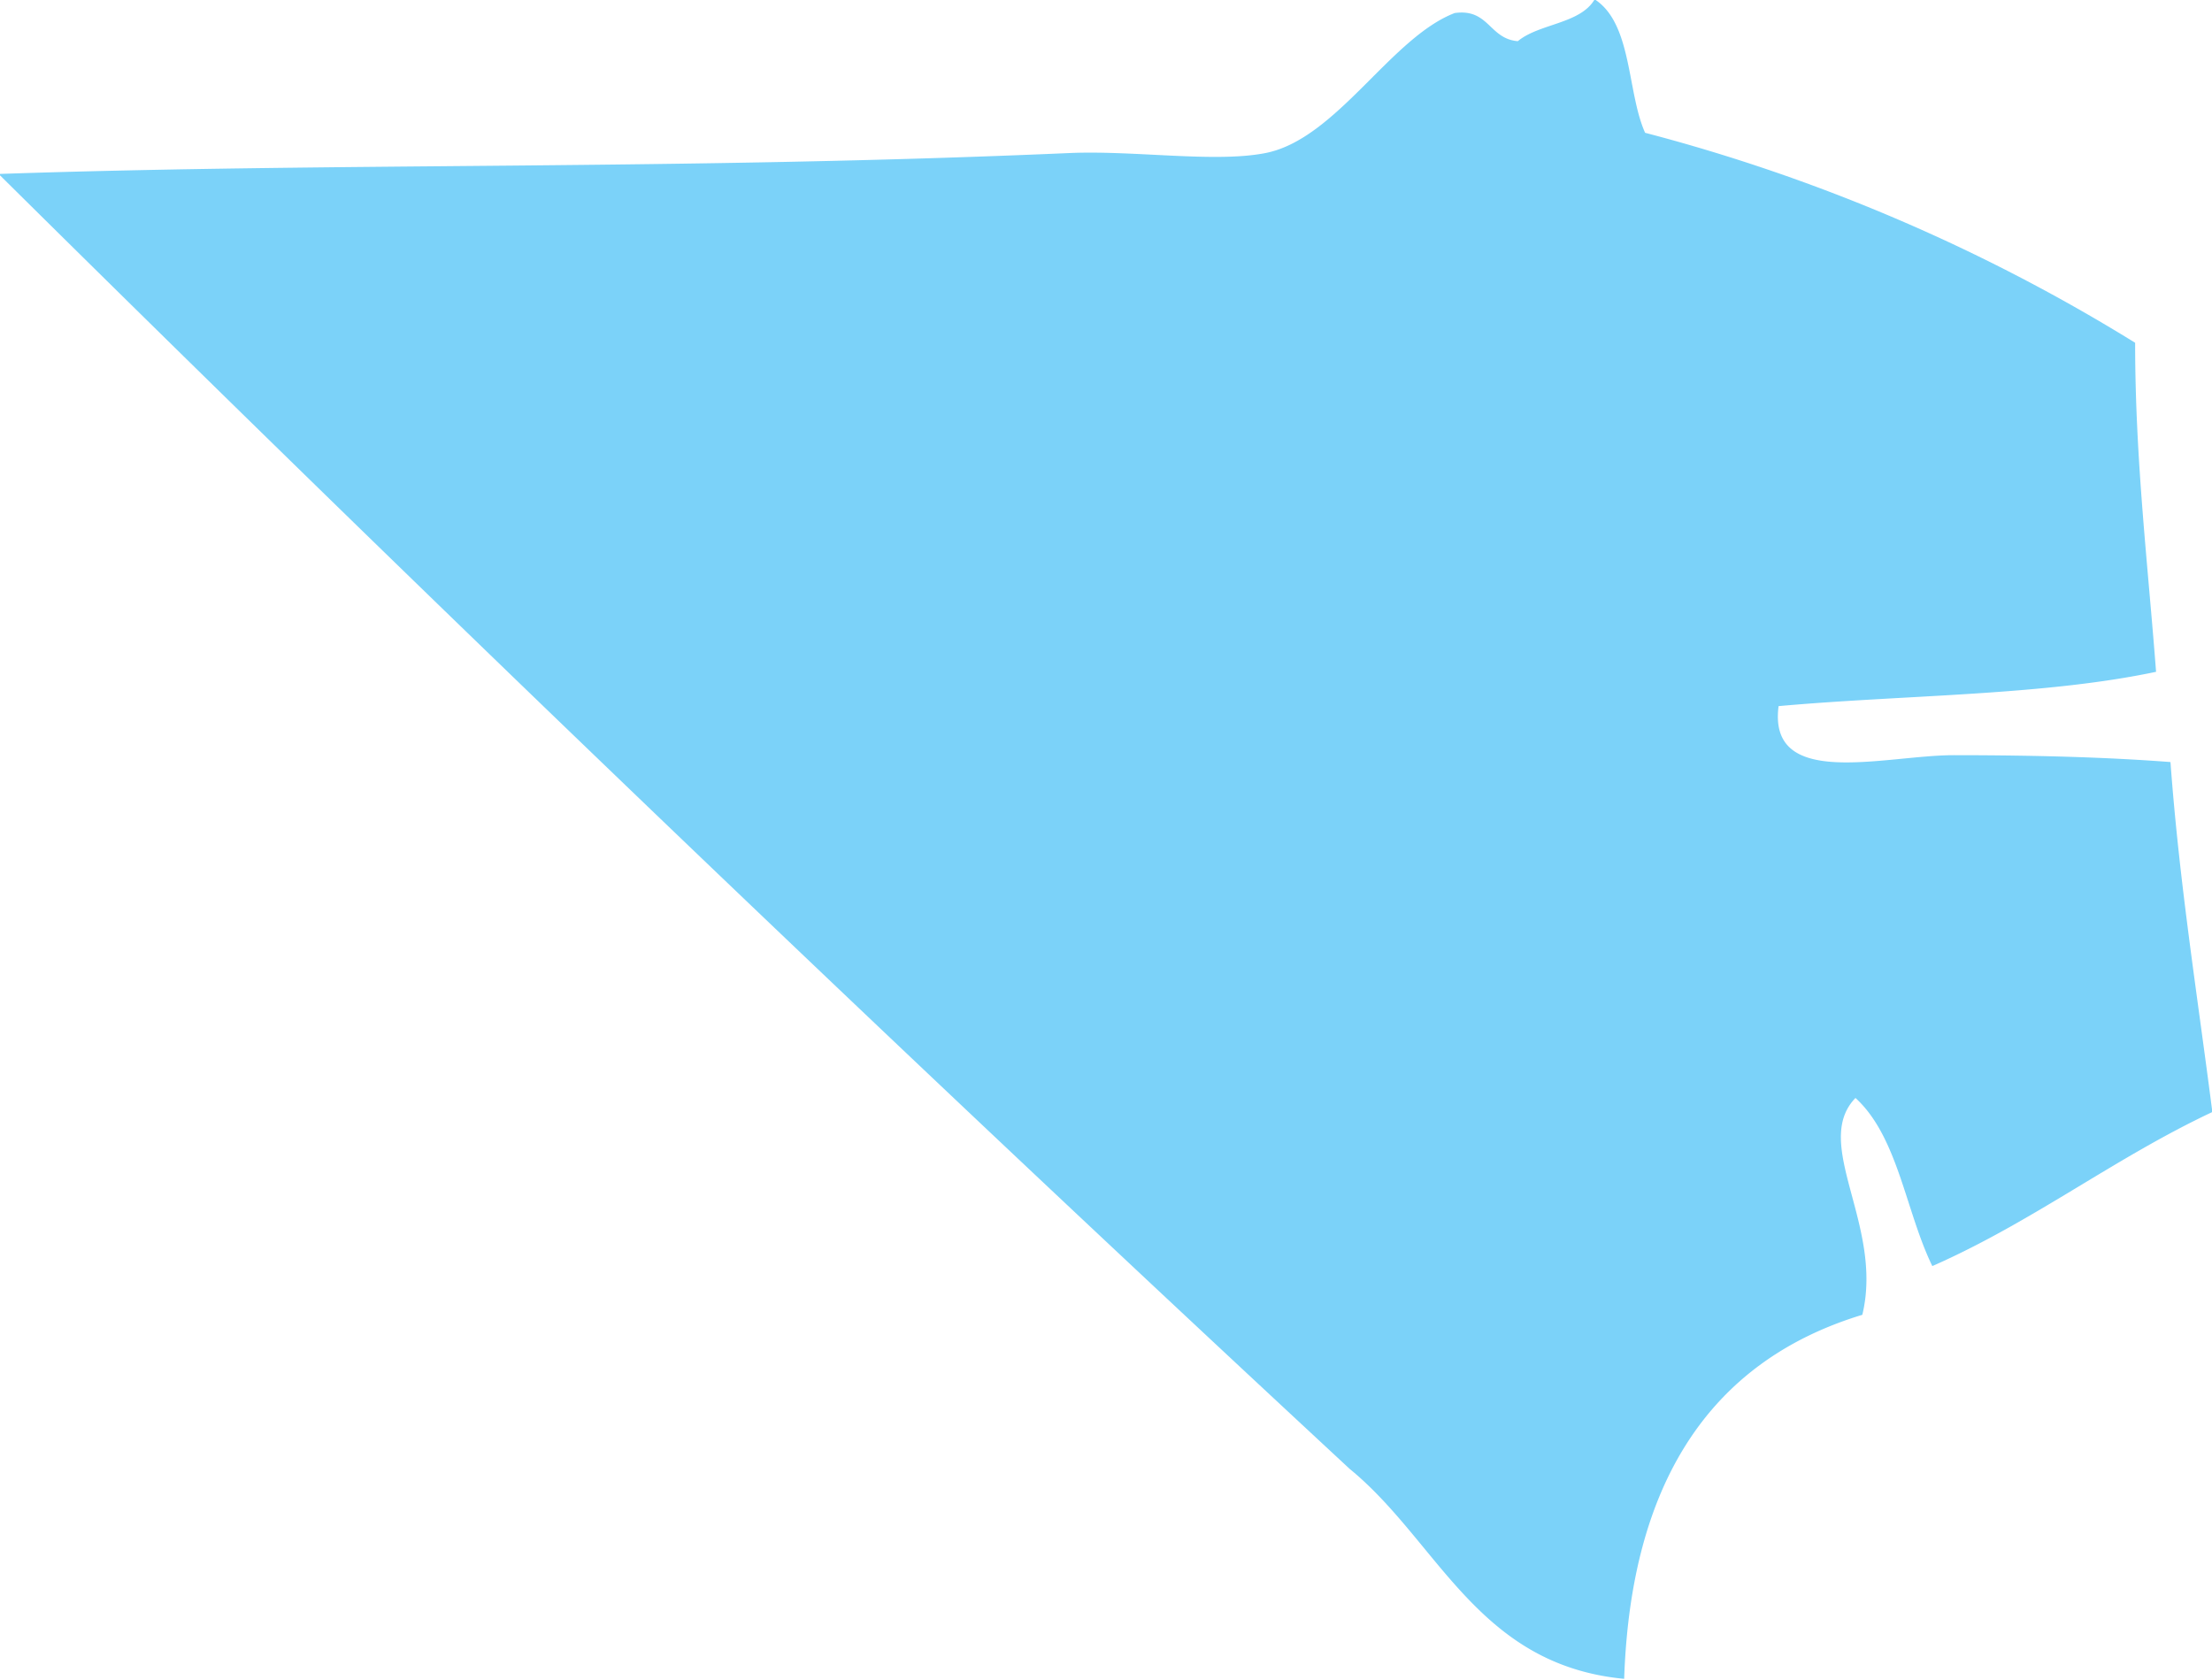
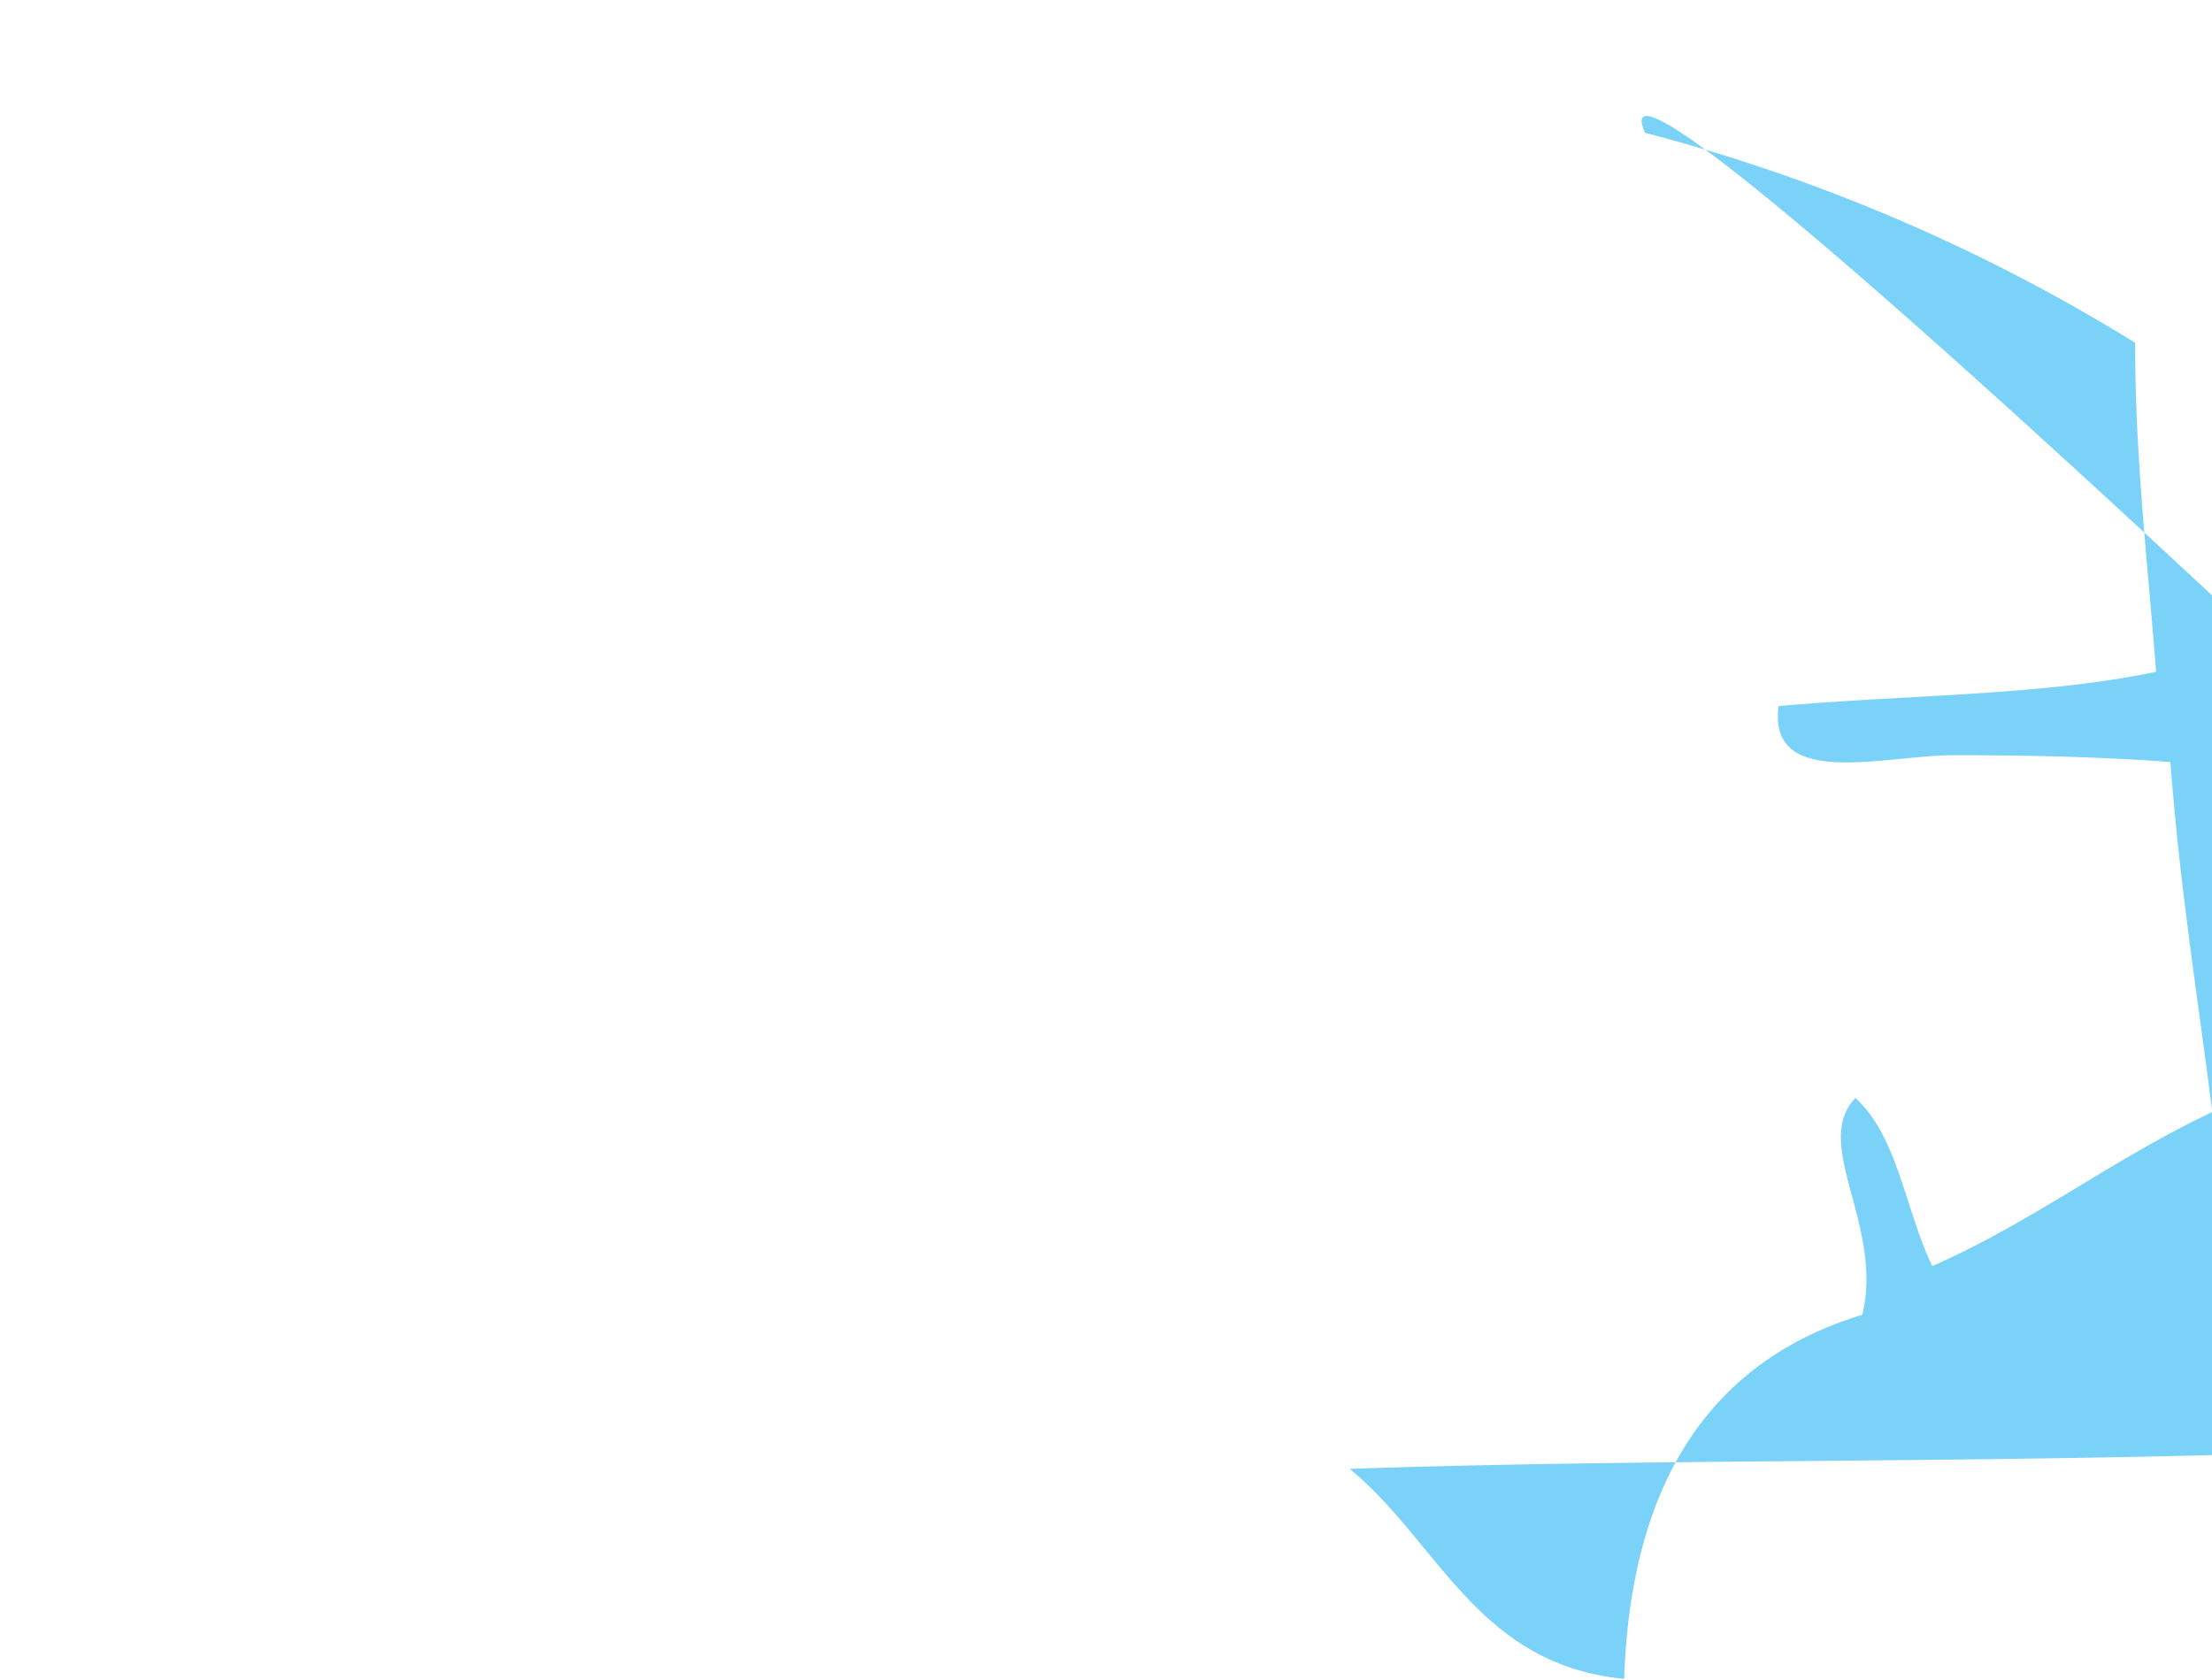
<svg xmlns="http://www.w3.org/2000/svg" id="Layer_1" data-name="Layer 1" viewBox="0 0 64.46 48.96">
  <defs>
    <style>.cls-1{opacity:0.75;}.cls-2{fill:#4fc3f7;fill-rule:evenodd;}</style>
  </defs>
  <title>South Chicago</title>
  <g id="Map">
    <g id="City" class="cls-1">
      <g id="Far_Southeast" data-name="Far Southeast">
-         <path class="cls-2" d="M466.53,428.18a52.28,52.28,0,0,1,14.28,6.12c0,3.4.37,6.43,0.61,9.59-3.31.7-7.35,0.67-11,1-0.32,2.45,3.1,1.43,5.1,1.43,2.59,0,4.62.07,6.32,0.2,0.26,3.55.79,6.83,1.22,10.2-2.87,1.35-5.23,3.2-8.16,4.49-0.78-1.6-1-3.77-2.24-4.9-1.29,1.34.83,3.71,0.2,6.32-4.48,1.36-6.75,4.95-6.94,10.61-4.28-.41-5.41-4-8-6.12q-20-18.56-39.37-37.74c10-.34,19.78-0.11,31.21-0.61,1.92-.08,4.24.29,5.71,0,2.07-.41,3.64-3.36,5.51-4.08,1-.14,1,0.75,1.84.82,0.63-.52,1.82-0.5,2.24-1.22C466.16,425,466,427,466.53,428.18Z" transform="translate(-418.59 -424.31)" />
+         <path class="cls-2" d="M466.53,428.18a52.28,52.28,0,0,1,14.28,6.12c0,3.4.37,6.43,0.61,9.59-3.31.7-7.35,0.67-11,1-0.32,2.45,3.1,1.43,5.1,1.43,2.59,0,4.62.07,6.32,0.2,0.26,3.55.79,6.83,1.22,10.2-2.87,1.35-5.23,3.2-8.16,4.49-0.78-1.6-1-3.77-2.24-4.9-1.29,1.34.83,3.71,0.2,6.32-4.48,1.36-6.75,4.95-6.94,10.61-4.28-.41-5.41-4-8-6.12c10-.34,19.78-0.11,31.21-0.61,1.92-.08,4.24.29,5.71,0,2.07-.41,3.64-3.36,5.51-4.08,1-.14,1,0.75,1.84.82,0.63-.52,1.82-0.5,2.24-1.22C466.16,425,466,427,466.53,428.18Z" transform="translate(-418.59 -424.31)" />
      </g>
    </g>
  </g>
</svg>